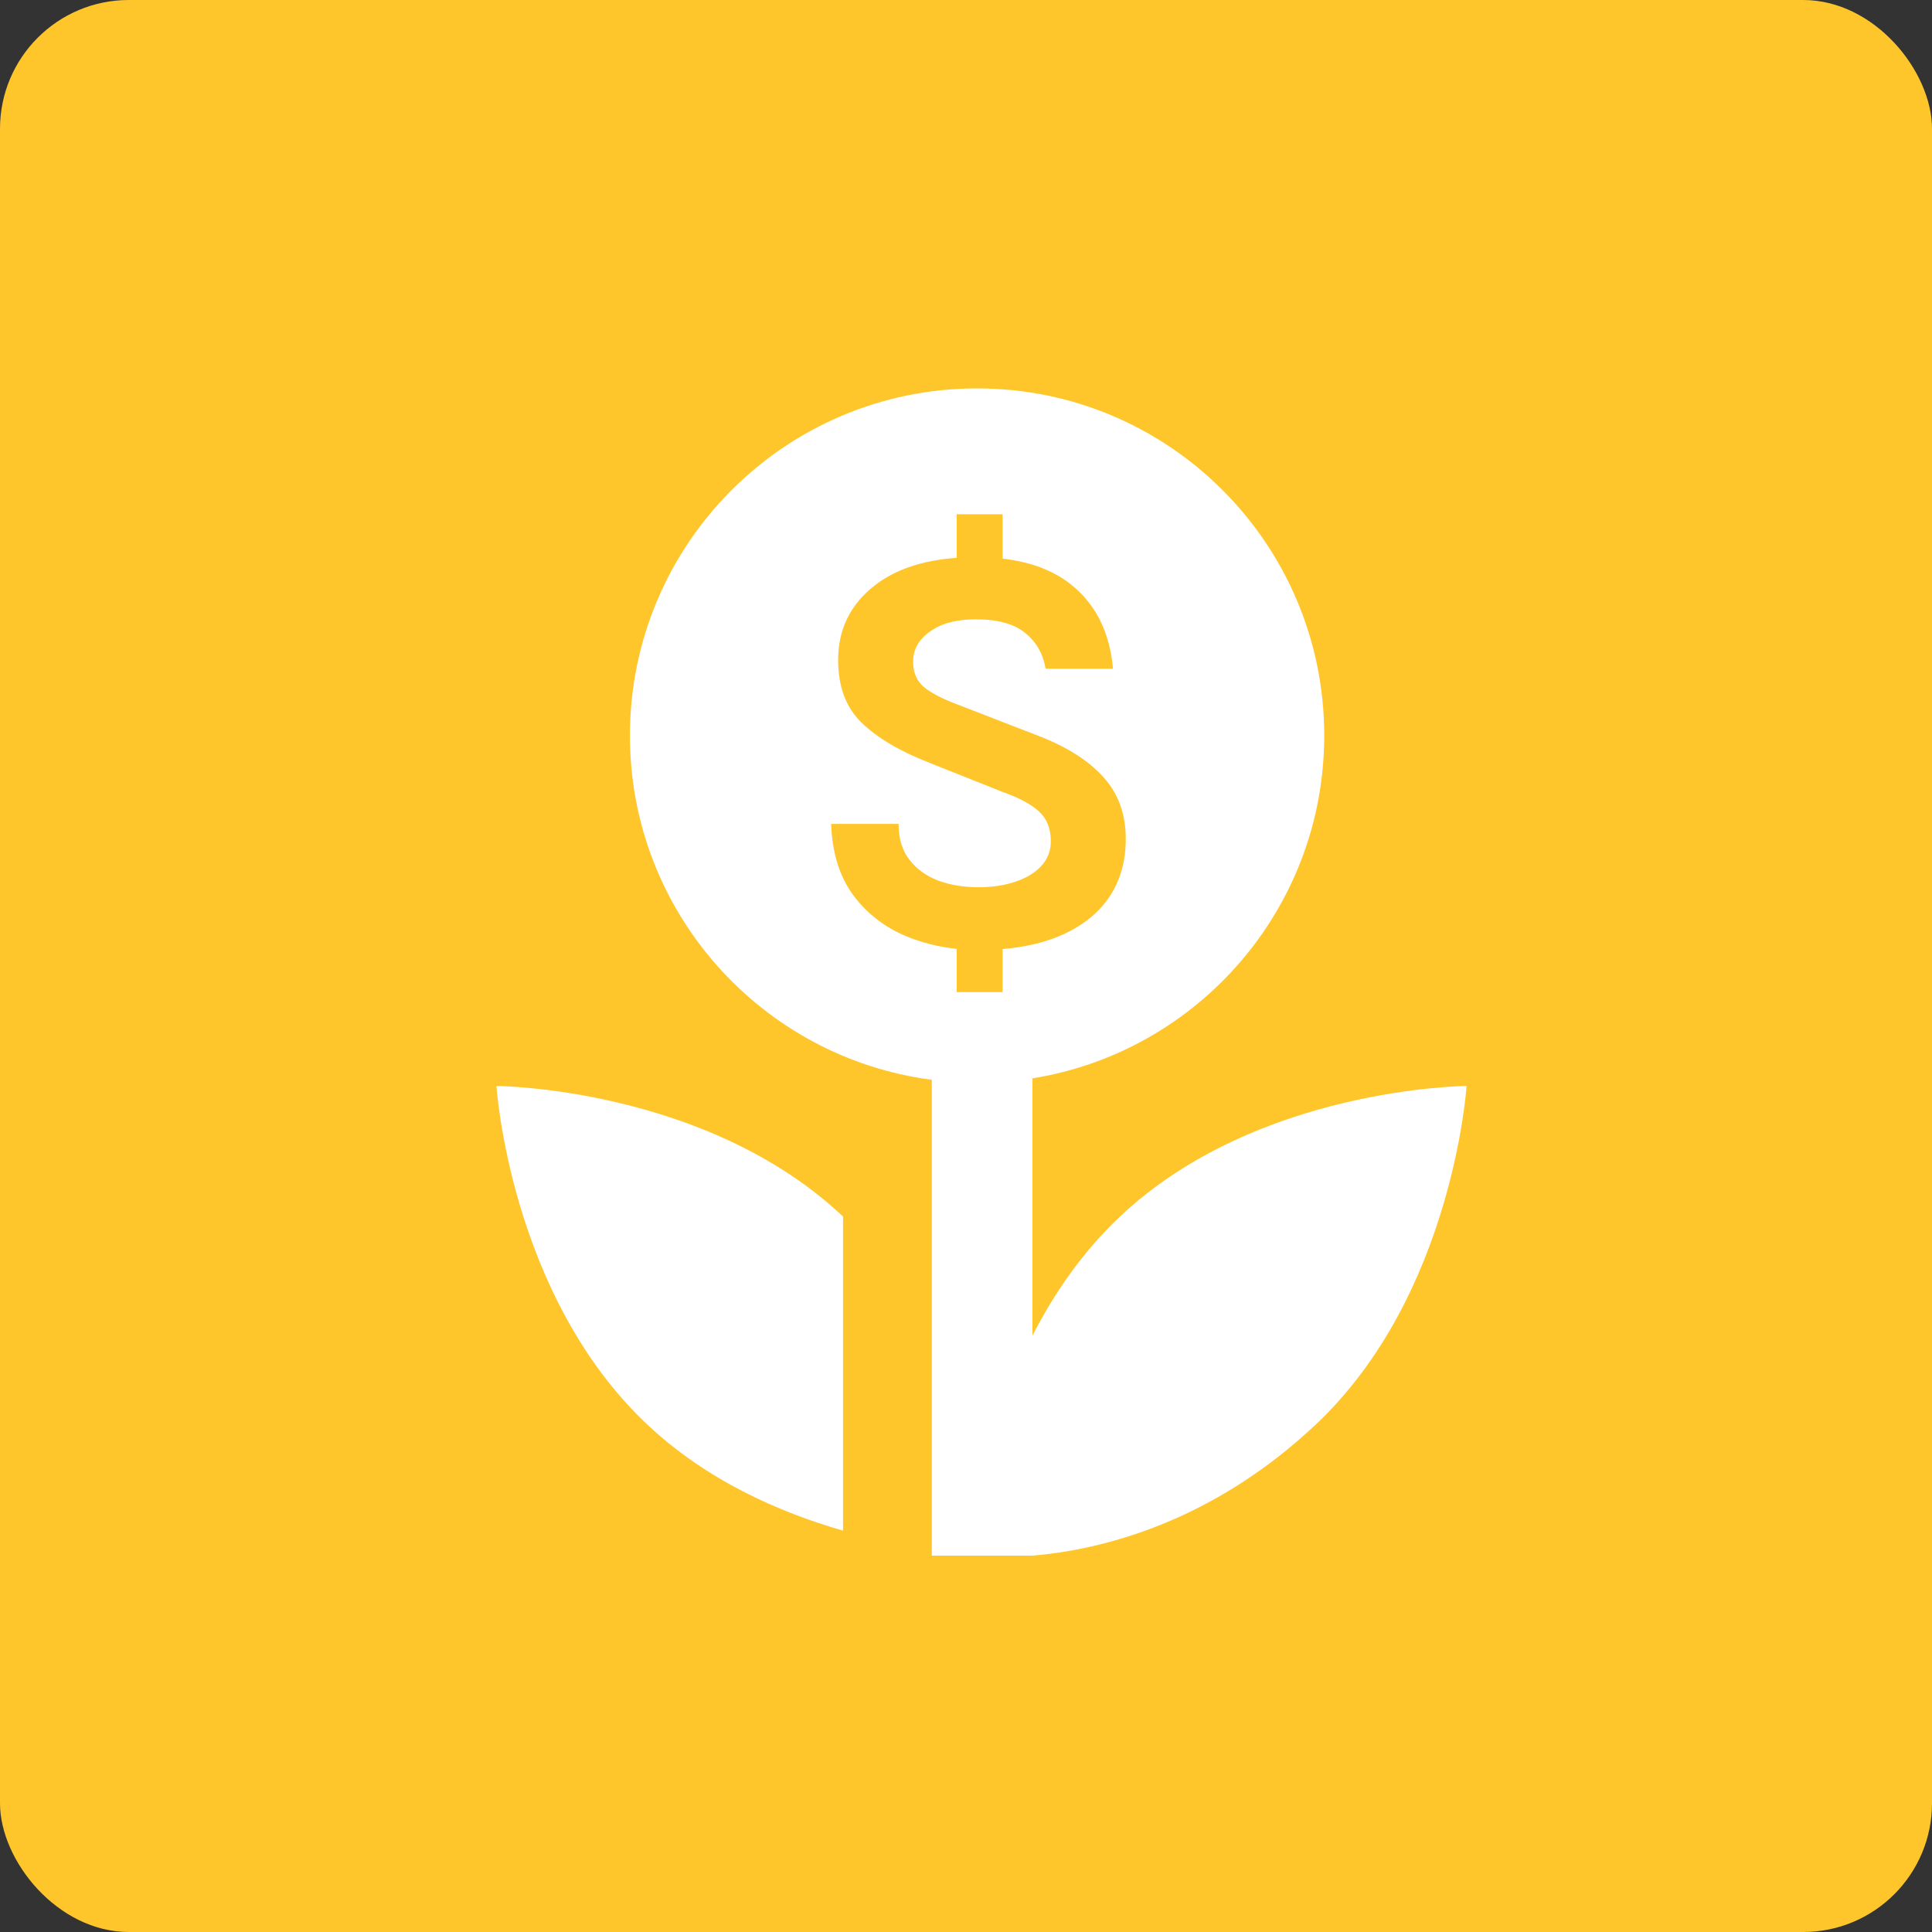
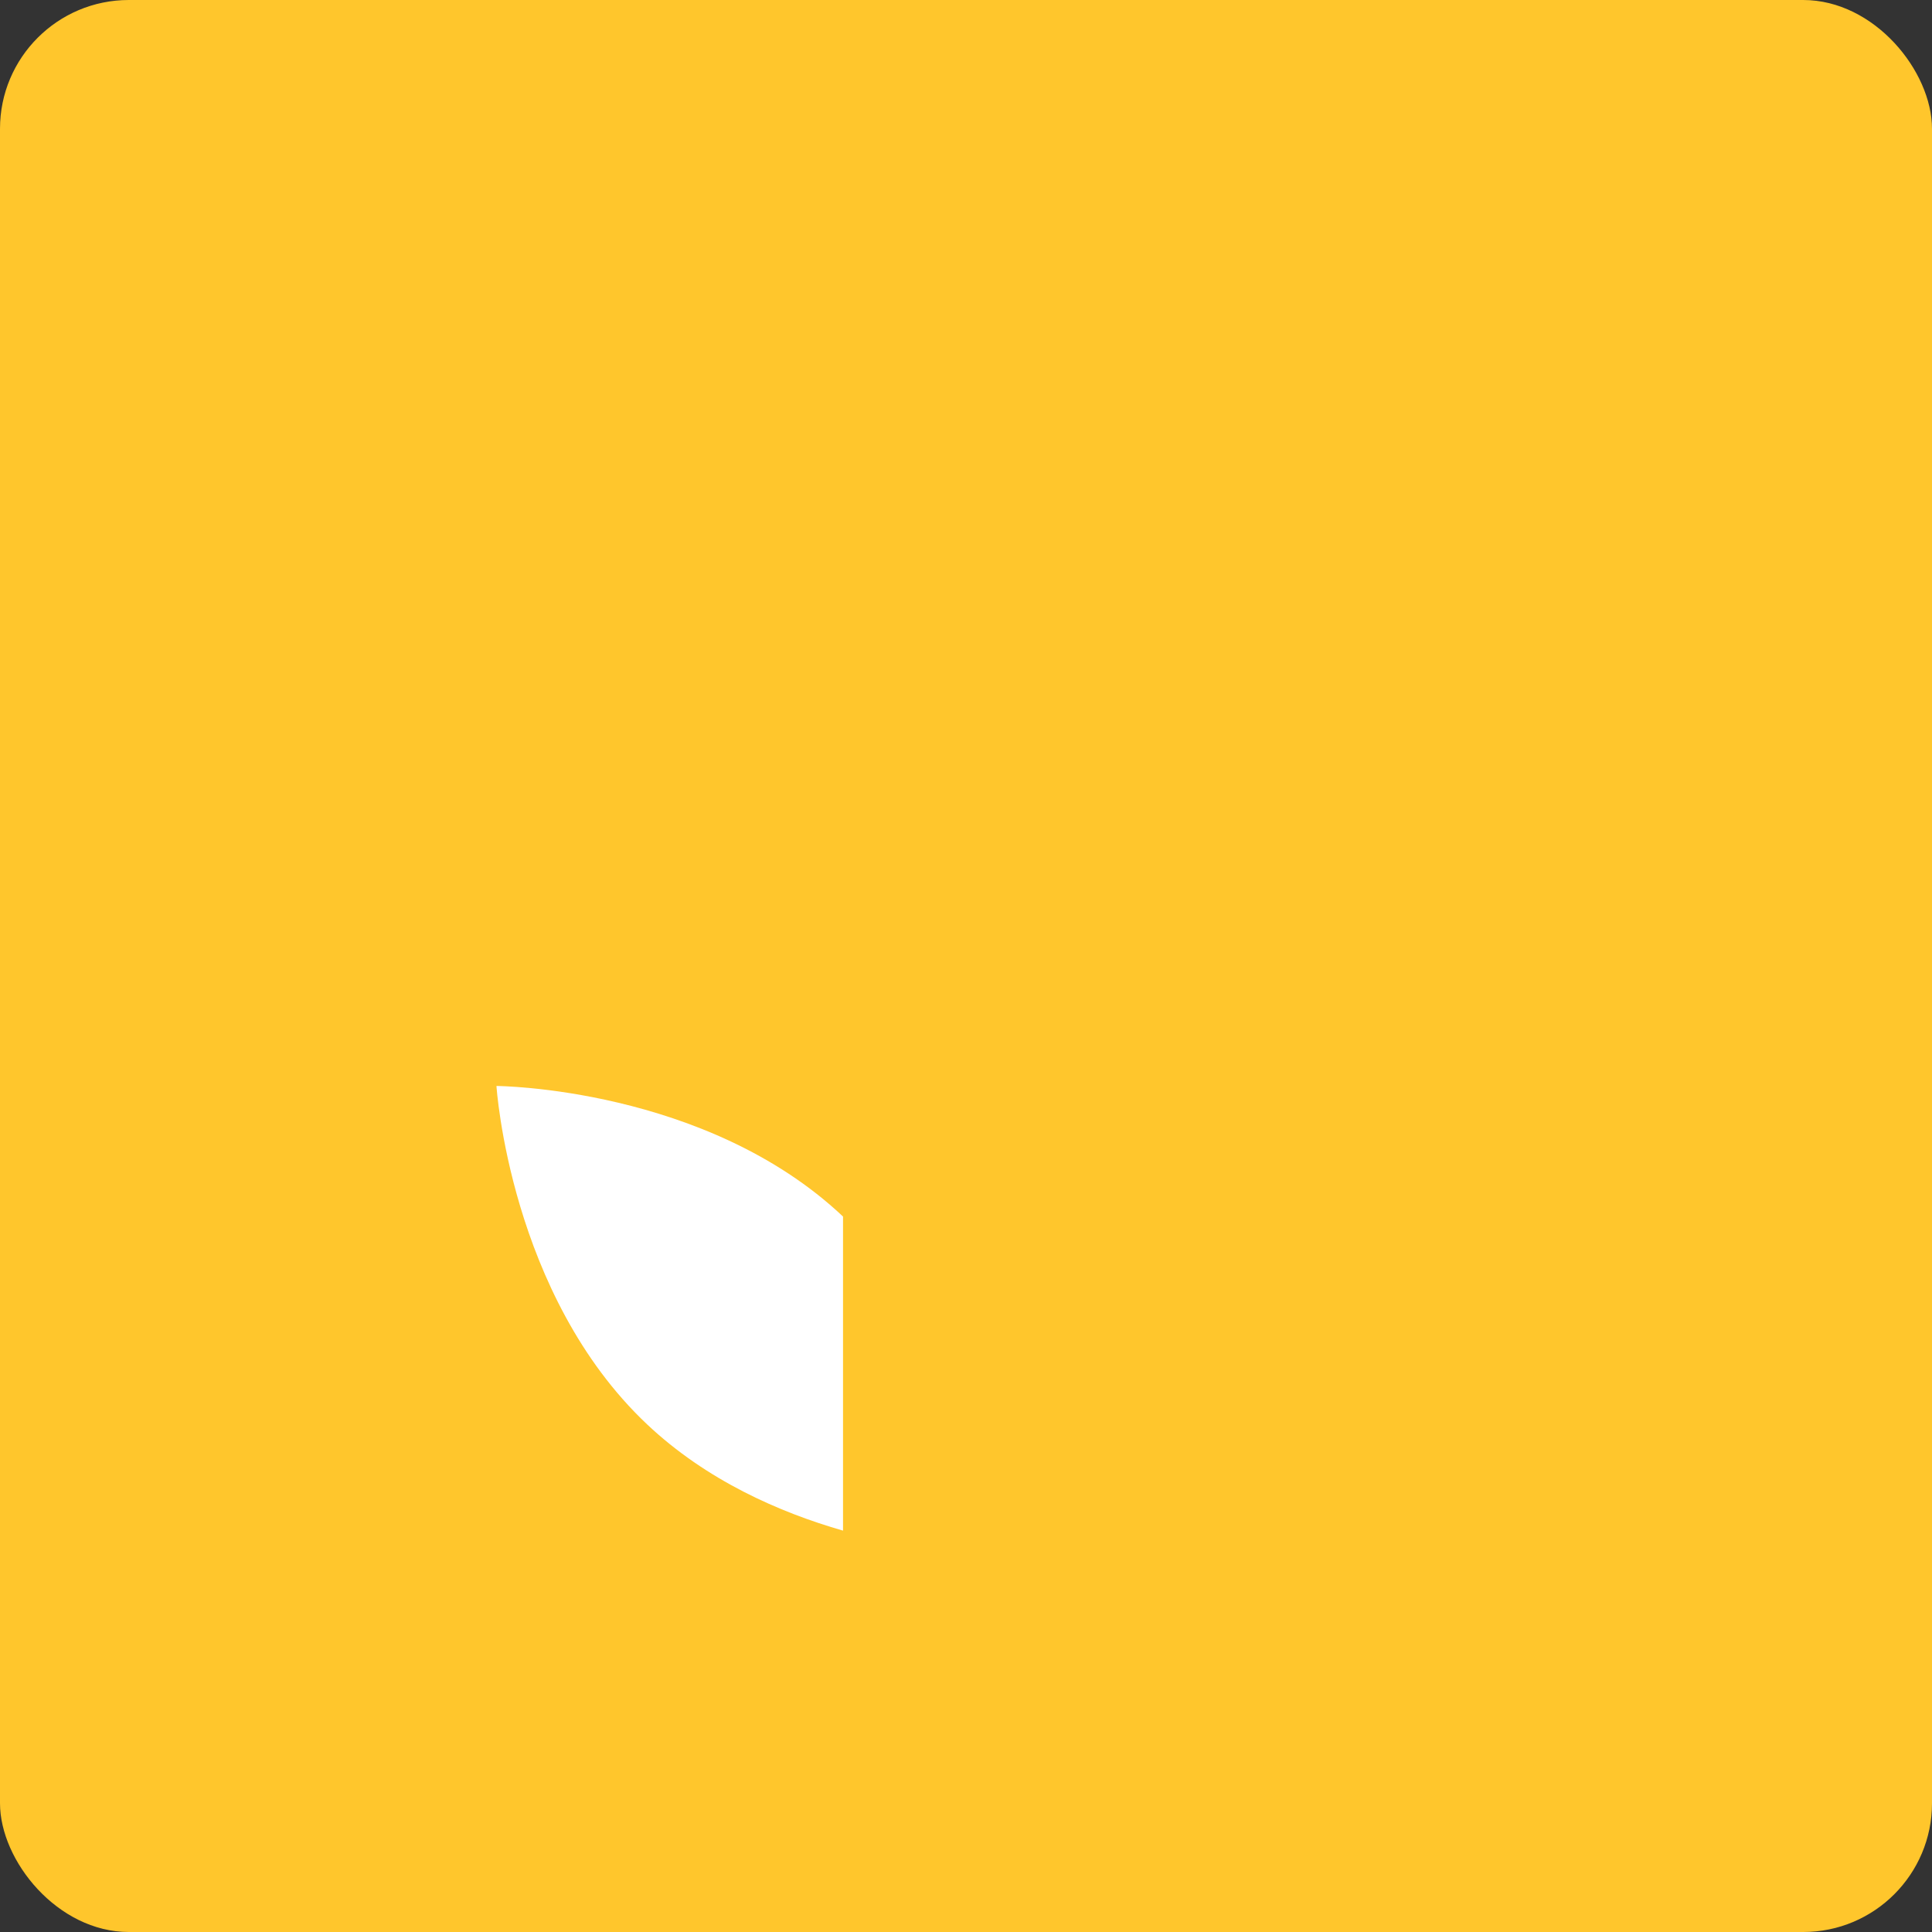
<svg xmlns="http://www.w3.org/2000/svg" width="60" height="60" viewBox="0 0 60 60" fill="none">
  <rect x="0" y="0" width="60" height="60" fill="#333333" stroke="none" />
  <rect width="60" height="60" rx="4" fill="#FFC62C" />
  <g clip-path="url(#clip0_4074_891)">
    <path d="M20.095 44.234C15.831 40.212 15.418 33.726 15.418 33.726C15.418 33.726 21.917 33.76 26.181 37.781L26.181 47.535C24.206 46.968 21.941 45.975 20.095 44.234Z" fill="white" />
-     <path fill-rule="evenodd" clip-rule="evenodd" d="M45.545 33.726C45.545 33.726 45.132 40.212 40.868 44.234C37.601 47.315 34.151 48.137 32.063 48.312L30.345 48.312L28.938 48.312L28.938 33.534C23.648 32.845 19.563 28.322 19.563 22.844C19.563 16.89 24.39 12.062 30.344 12.062C36.298 12.062 41.125 16.89 41.125 22.844C41.125 28.213 37.2 32.666 32.063 33.489L32.063 41.48C32.725 40.185 33.607 38.889 34.782 37.781C39.046 33.76 45.545 33.726 45.545 33.726ZM26.489 27.788C26.916 28.366 27.47 28.796 28.15 29.079C28.638 29.28 29.158 29.41 29.711 29.468L29.711 30.812L31.136 30.812L31.136 29.473C31.797 29.418 32.377 29.287 32.878 29.079C33.558 28.796 34.075 28.399 34.43 27.887C34.785 27.37 34.962 26.76 34.962 26.056C34.962 25.286 34.731 24.645 34.267 24.134C33.804 23.622 33.14 23.198 32.273 22.861L29.711 21.869C29.247 21.694 28.905 21.514 28.682 21.328C28.465 21.135 28.357 20.876 28.357 20.551C28.357 20.172 28.532 19.86 28.881 19.613C29.229 19.36 29.705 19.234 30.306 19.234C30.986 19.234 31.497 19.375 31.84 19.658C32.183 19.935 32.394 20.305 32.472 20.768L34.565 20.768C34.469 19.679 34.063 18.831 33.347 18.223C32.79 17.746 32.053 17.454 31.136 17.348L31.136 15.969L29.711 15.969L29.711 17.324C28.646 17.4 27.794 17.688 27.157 18.187C26.405 18.777 26.029 19.547 26.029 20.497C26.029 21.321 26.27 21.968 26.751 22.437C27.232 22.907 27.924 23.319 28.826 23.674L31.136 24.594C31.66 24.78 32.039 24.985 32.273 25.207C32.514 25.43 32.634 25.737 32.634 26.128C32.634 26.423 32.535 26.678 32.337 26.895C32.144 27.105 31.876 27.268 31.533 27.382C31.197 27.497 30.811 27.554 30.378 27.554C29.927 27.554 29.512 27.484 29.133 27.346C28.76 27.202 28.462 26.985 28.24 26.696C28.017 26.408 27.906 26.038 27.906 25.587L25.812 25.587C25.843 26.477 26.068 27.211 26.489 27.788Z" fill="white" />
  </g>
  <defs>
    <clipPath id="clip0_4074_891">
      <rect width="45" height="45" fill="white" transform="translate(8 8)" />
    </clipPath>
  </defs>
</svg>